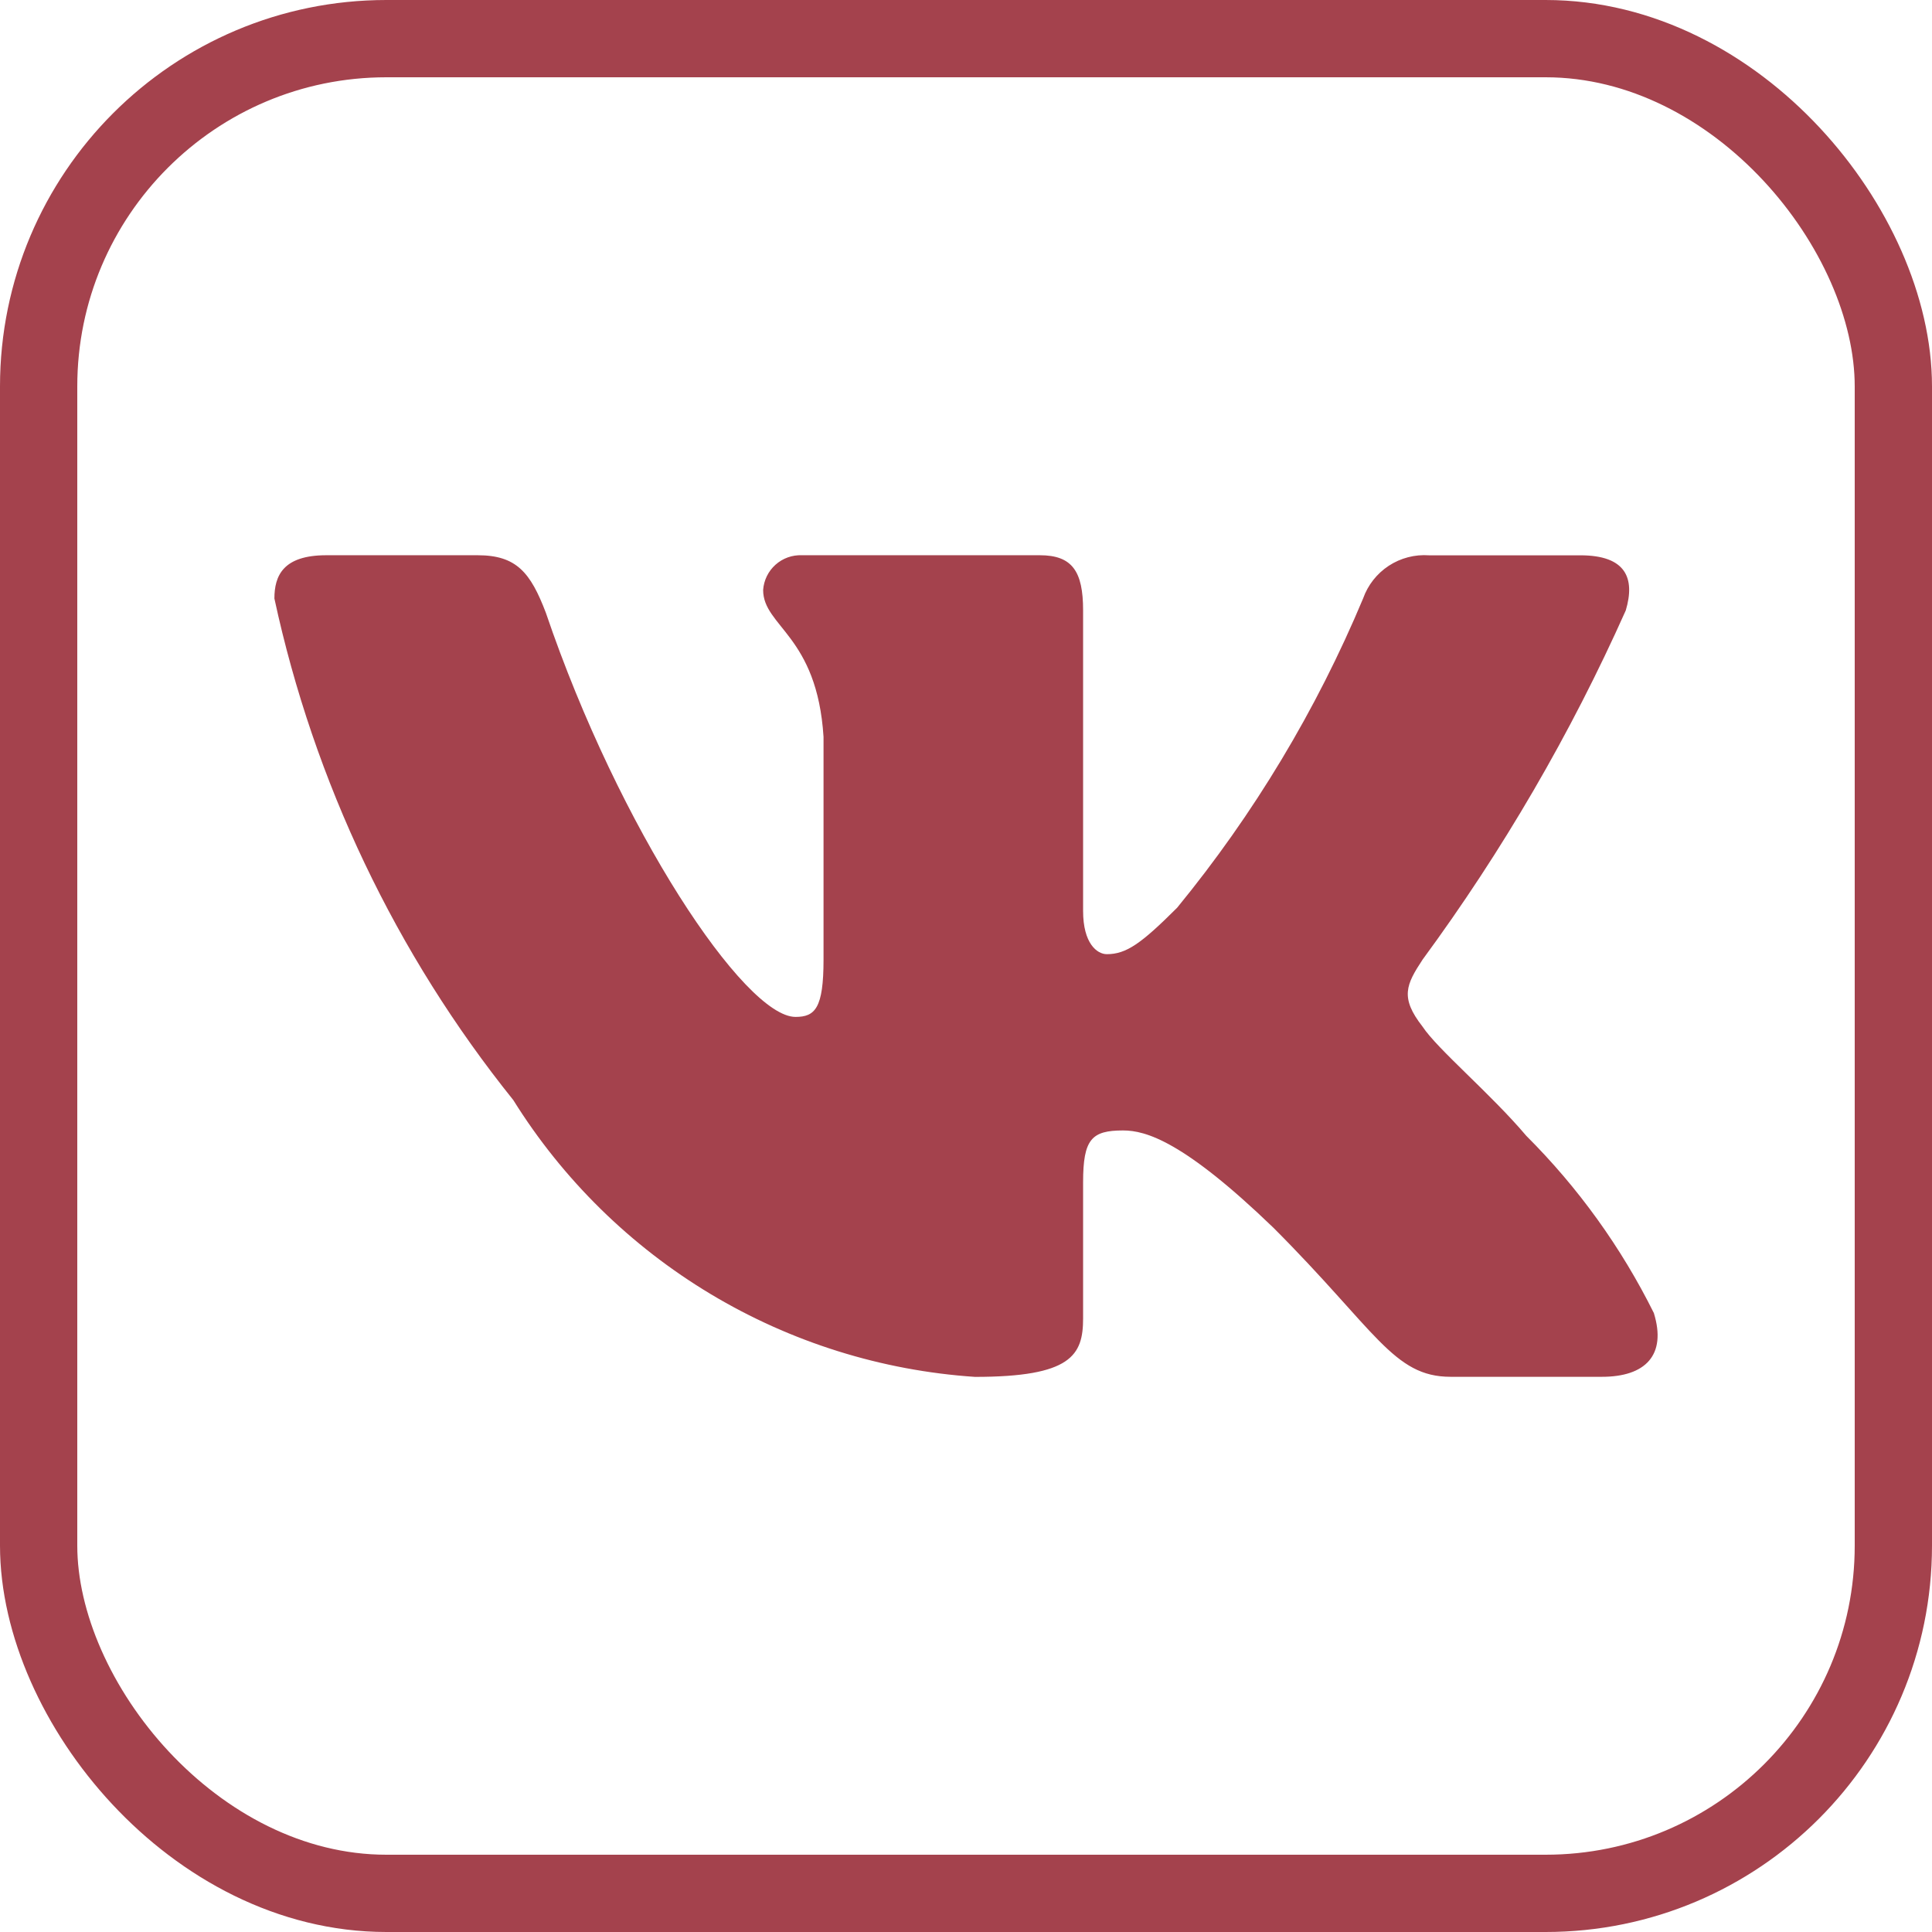
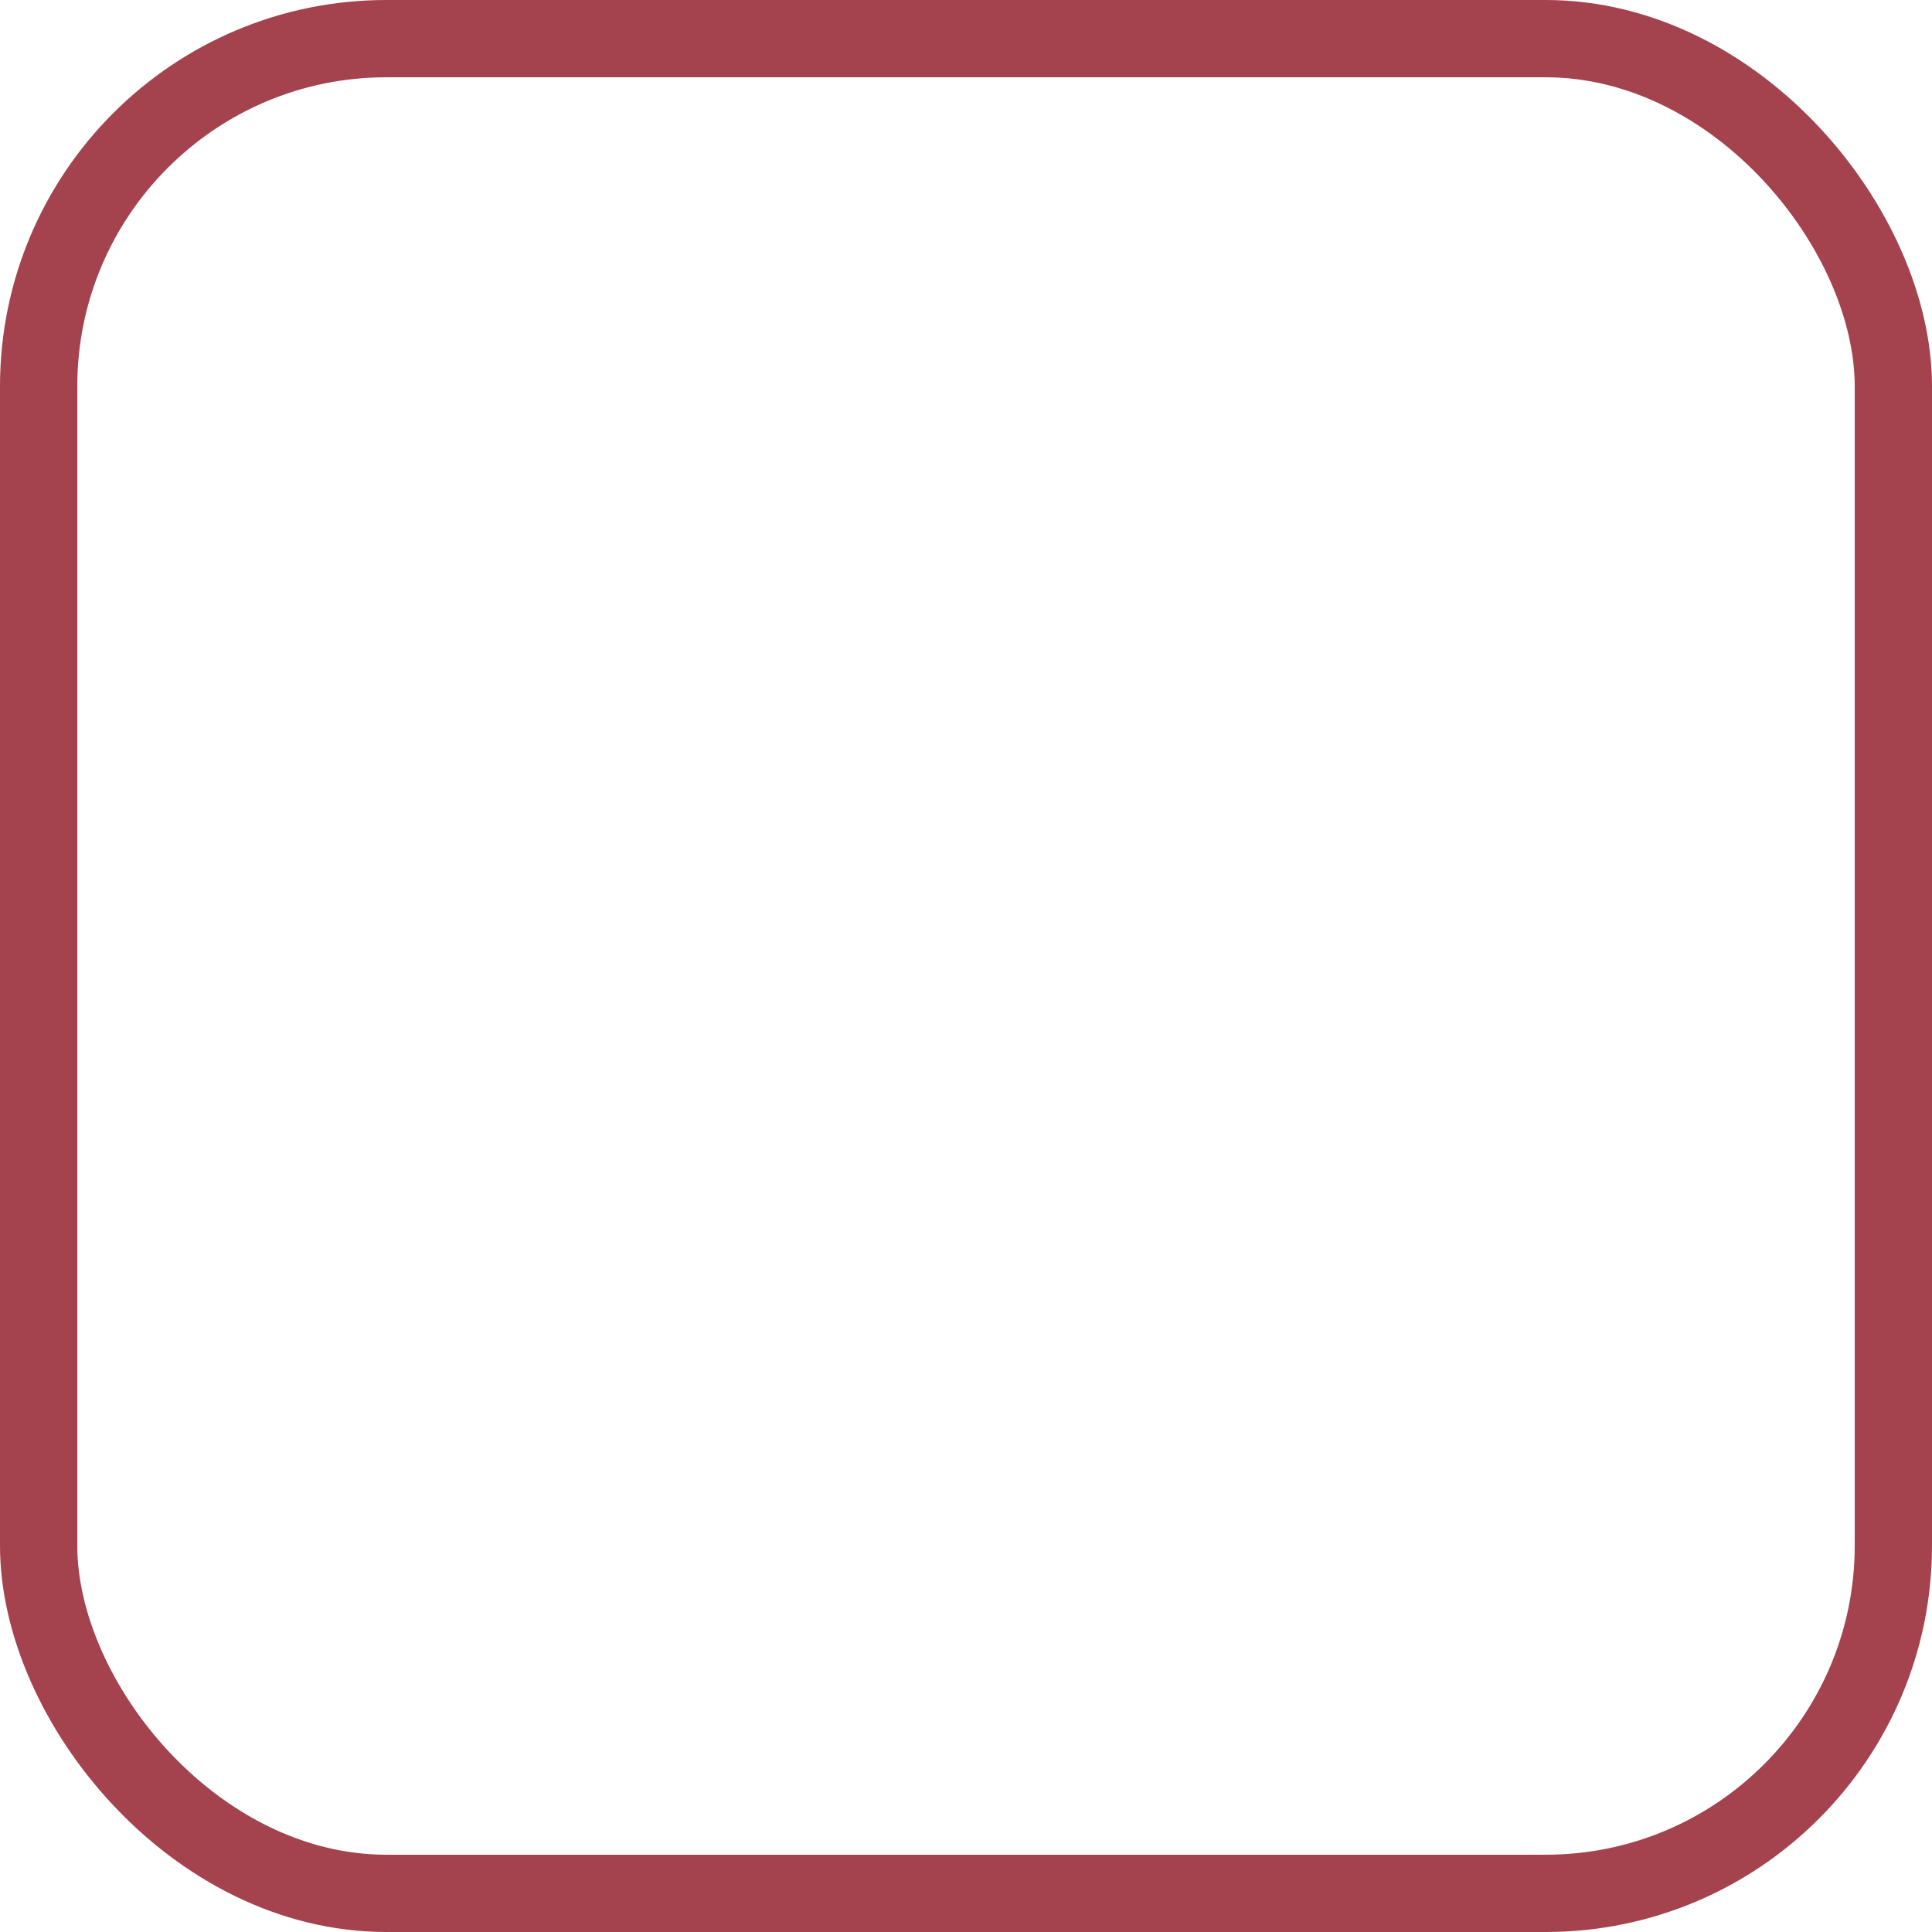
<svg xmlns="http://www.w3.org/2000/svg" width="100" height="100" viewBox="0 0 100 100" fill="none">
  <rect x="2" y="2" width="96" height="96" rx="18" stroke="#A4424D" stroke-width="4" />
-   <path d="M82.921 71.263H75.082C72.117 71.263 71.224 68.862 65.909 63.545C61.265 59.069 59.304 58.512 58.129 58.512C56.504 58.512 56.061 58.959 56.061 61.195V68.244C56.061 70.15 55.443 71.267 50.462 71.267C45.629 70.942 40.943 69.474 36.789 66.984C32.636 64.493 29.133 61.052 26.57 56.942C20.486 49.366 16.252 40.477 14.203 30.979C14.203 29.804 14.65 28.739 16.889 28.739H24.722C26.735 28.739 27.459 29.636 28.25 31.707C32.052 42.899 38.541 52.635 41.176 52.635C42.186 52.635 42.626 52.188 42.626 49.67V38.142C42.293 32.882 39.5 32.439 39.5 30.536C39.535 30.034 39.765 29.565 40.14 29.23C40.515 28.894 41.007 28.718 41.509 28.739H53.821C55.504 28.739 56.061 29.578 56.061 31.591V47.152C56.061 48.832 56.782 49.388 57.291 49.388C58.301 49.388 59.077 48.832 60.928 46.984C64.896 42.142 68.138 36.75 70.554 30.976C70.8 30.282 71.267 29.688 71.883 29.284C72.499 28.881 73.231 28.691 73.965 28.743H81.801C84.15 28.743 84.648 29.918 84.15 31.594C81.3 37.978 77.773 44.038 73.632 49.67C72.787 50.958 72.45 51.628 73.632 53.139C74.408 54.314 77.156 56.609 79.001 58.79C81.687 61.47 83.917 64.568 85.603 67.962C86.277 70.147 85.157 71.263 82.921 71.263Z" fill="#A4424D" />
</svg>